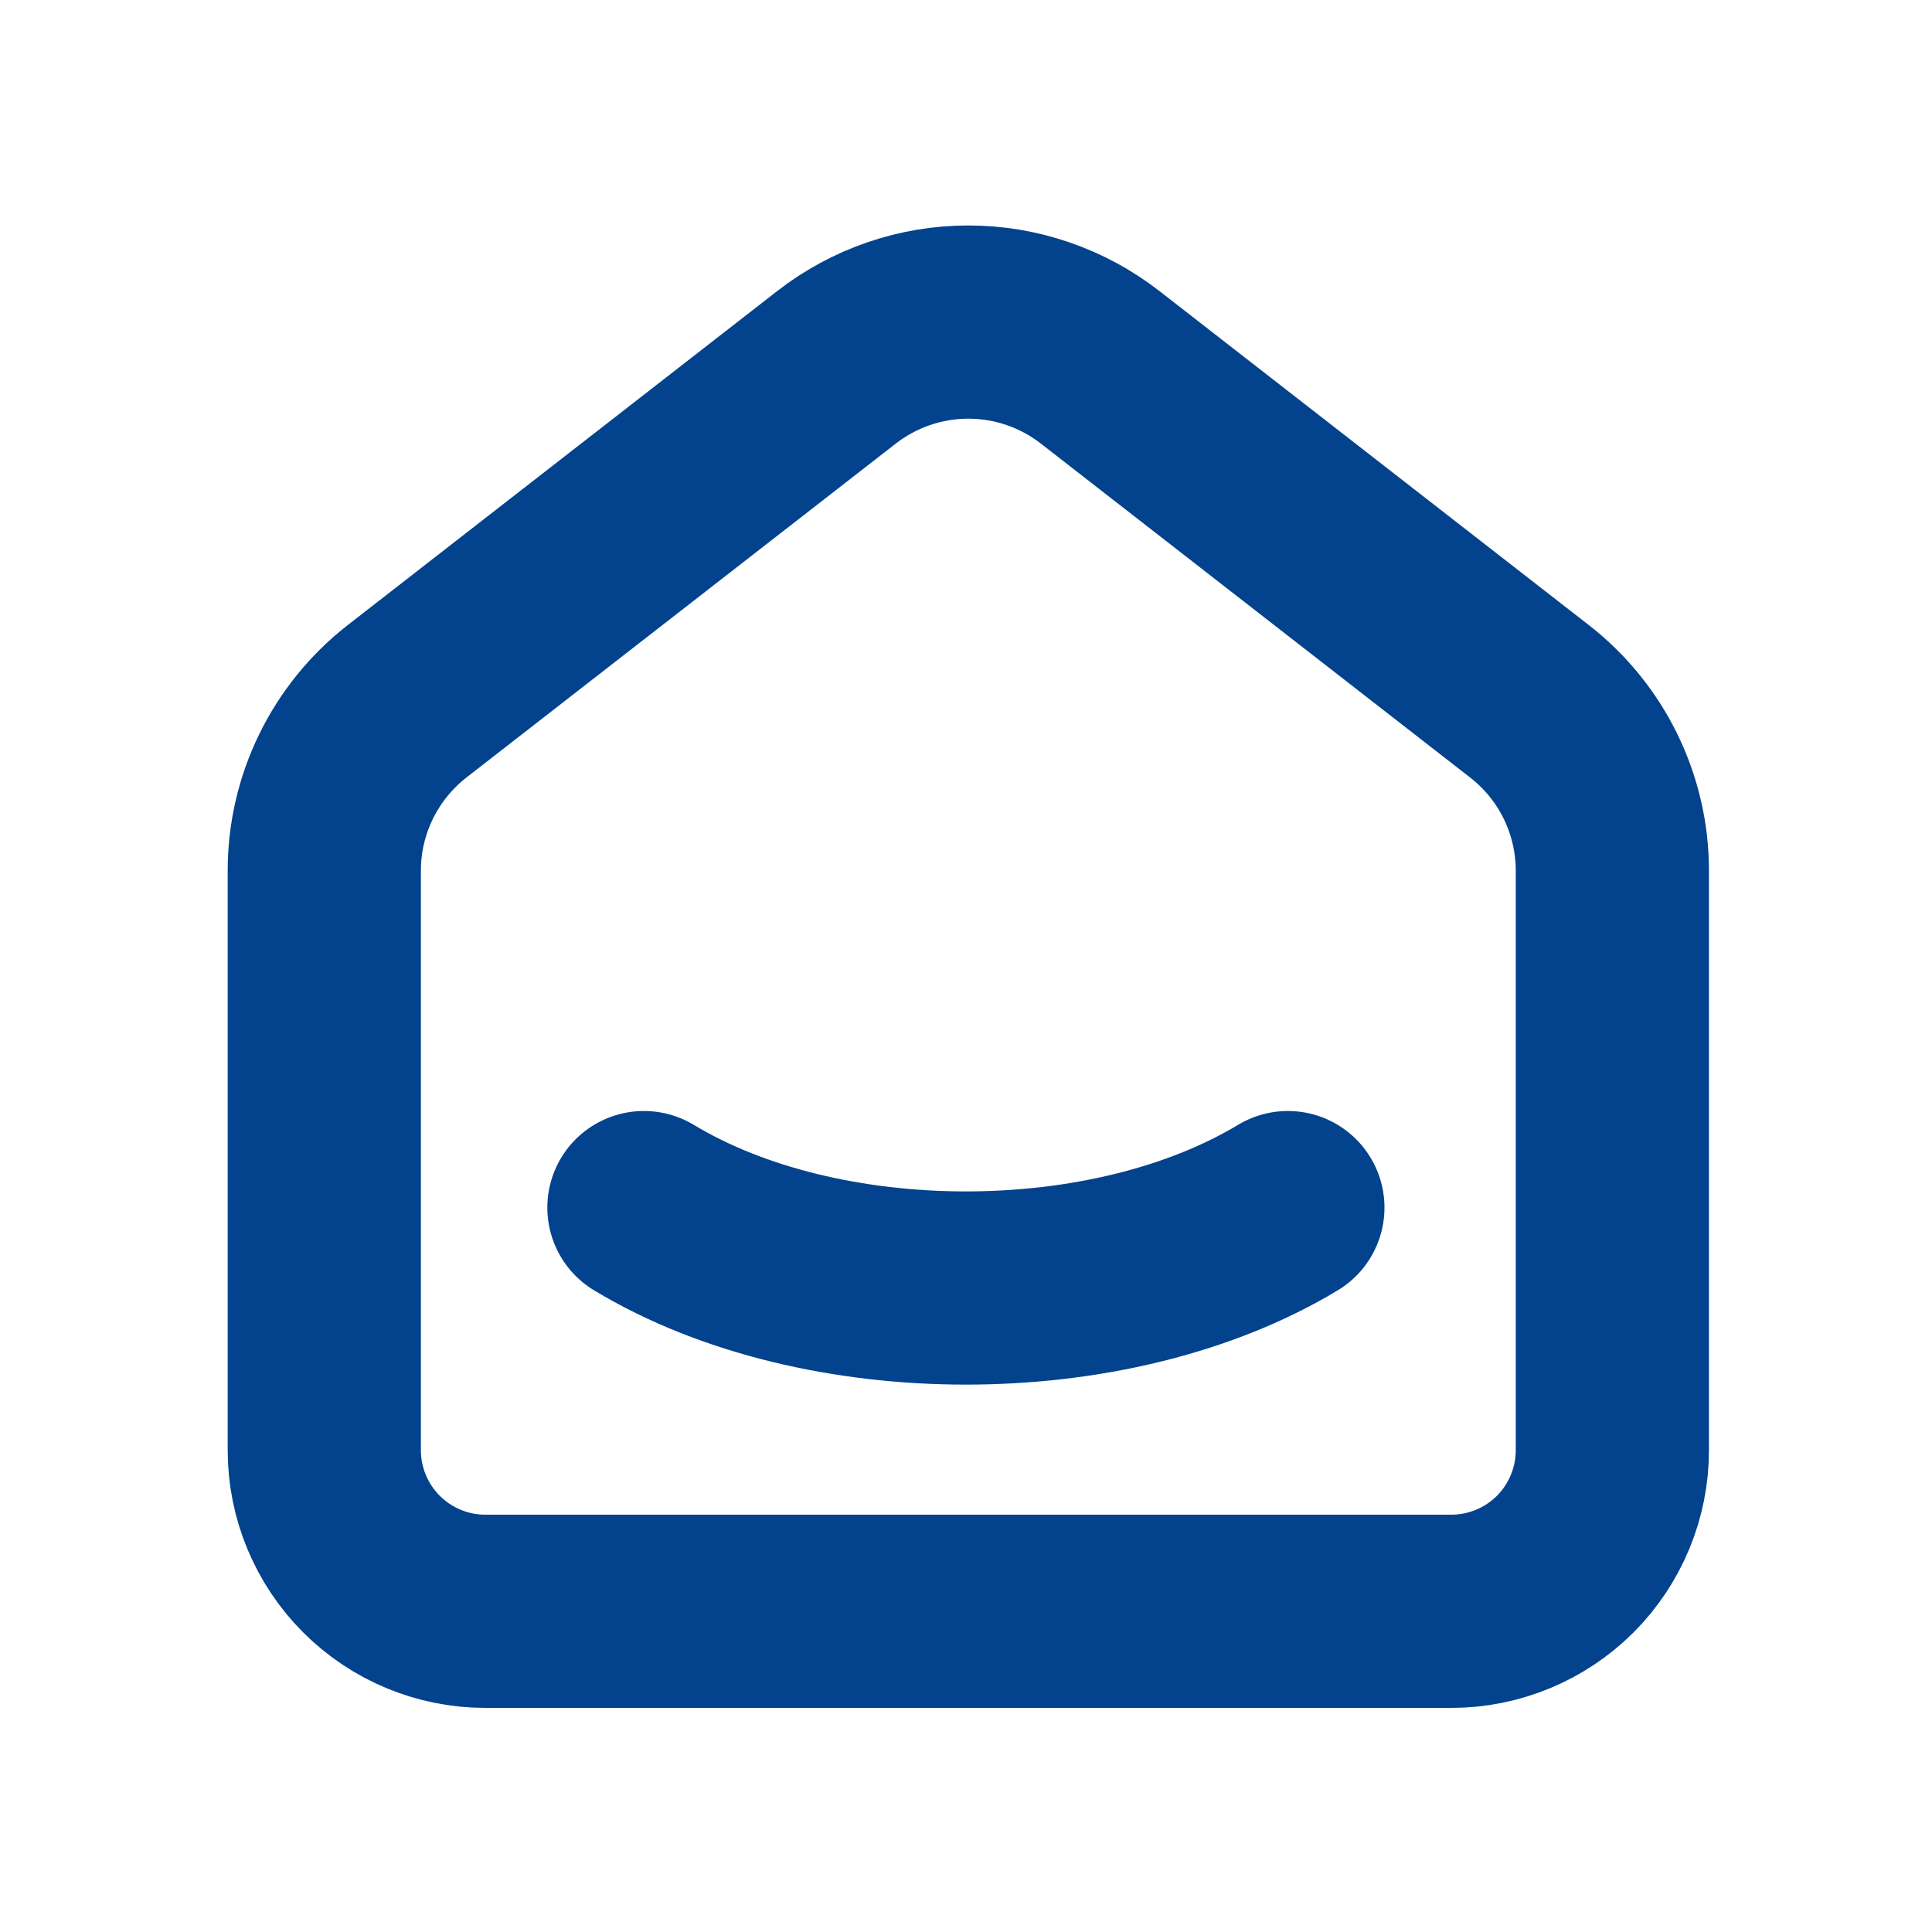
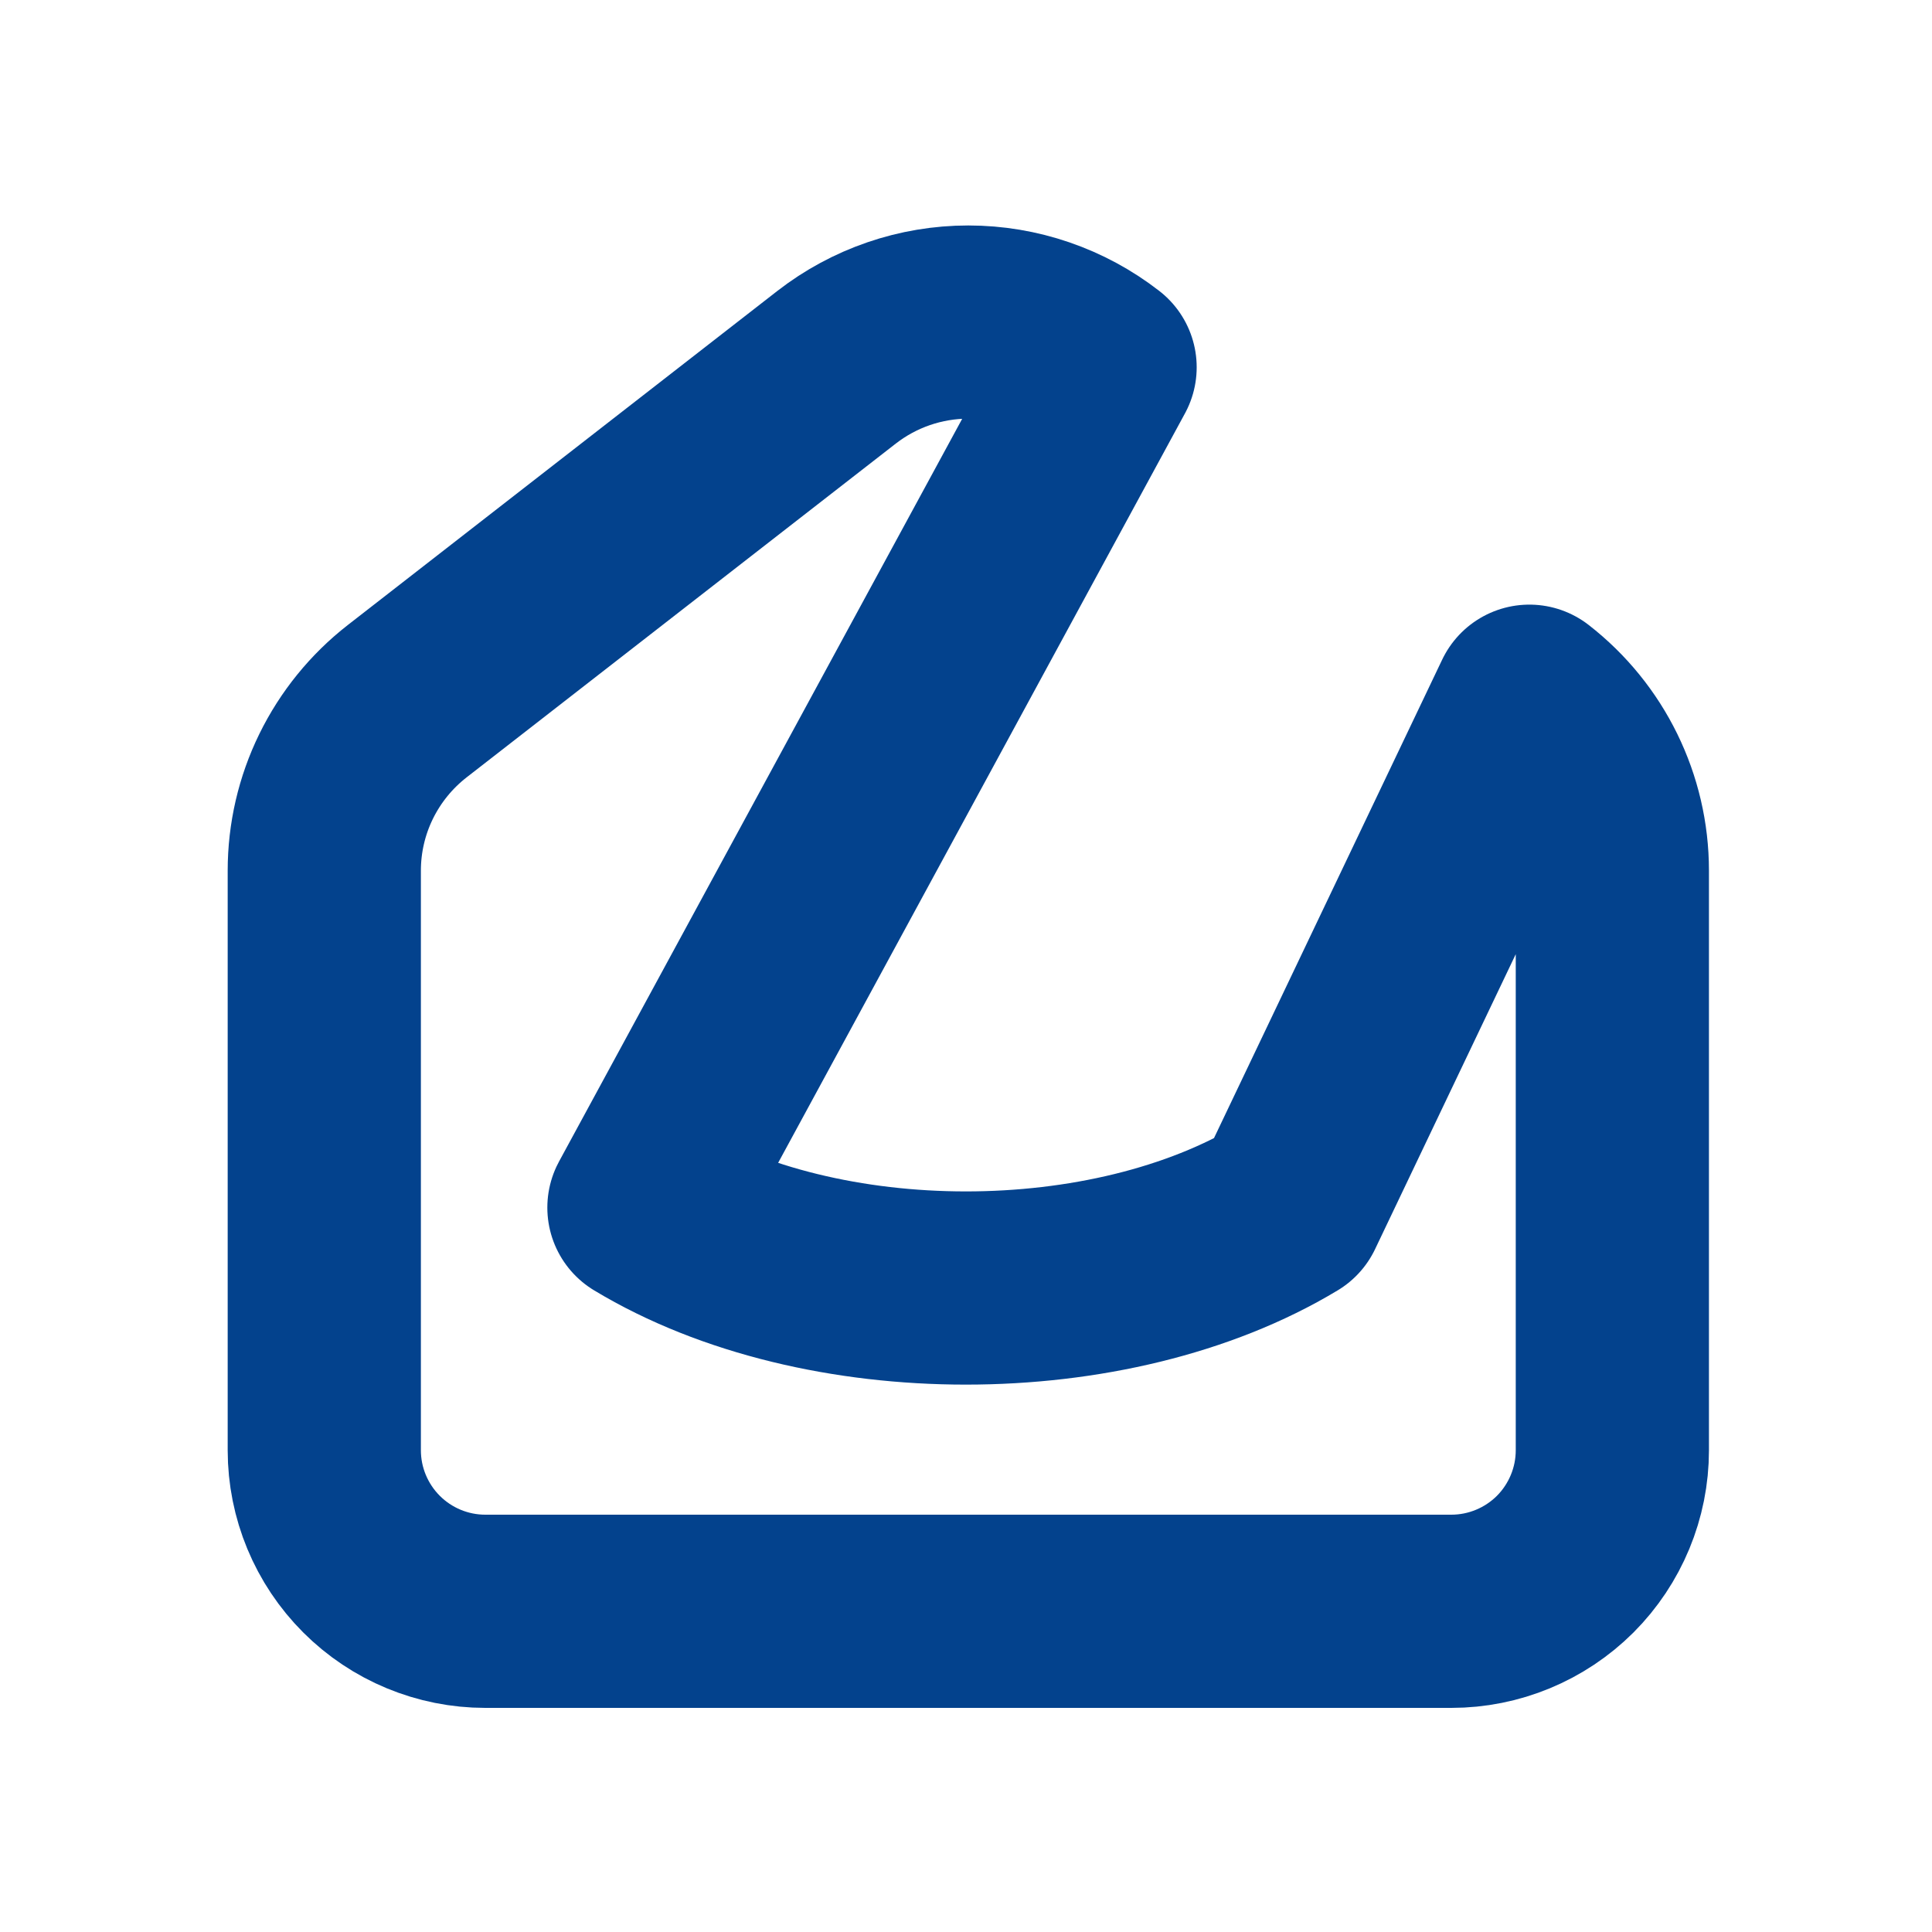
<svg xmlns="http://www.w3.org/2000/svg" width="20" height="20" viewBox="0 0 20 20" fill="none">
-   <path d="M13.332 12.501C11.491 13.611 8.506 13.611 6.666 12.501M15.832 7.259L11.388 3.802C10.998 3.499 10.518 3.334 10.024 3.334C9.53 3.334 9.05 3.499 8.66 3.802L4.215 7.259C3.948 7.467 3.732 7.733 3.583 8.037C3.434 8.341 3.357 8.675 3.357 9.013V15.013C3.357 15.455 3.533 15.879 3.846 16.192C4.158 16.504 4.582 16.68 5.024 16.68H15.024C15.466 16.68 15.89 16.504 16.203 16.192C16.515 15.879 16.691 15.455 16.691 15.013V9.013C16.691 8.327 16.374 7.68 15.832 7.259Z" stroke="#03428D" stroke-width="2" stroke-linecap="round" stroke-linejoin="round" />
+   <path d="M13.332 12.501C11.491 13.611 8.506 13.611 6.666 12.501L11.388 3.802C10.998 3.499 10.518 3.334 10.024 3.334C9.53 3.334 9.05 3.499 8.66 3.802L4.215 7.259C3.948 7.467 3.732 7.733 3.583 8.037C3.434 8.341 3.357 8.675 3.357 9.013V15.013C3.357 15.455 3.533 15.879 3.846 16.192C4.158 16.504 4.582 16.68 5.024 16.68H15.024C15.466 16.68 15.89 16.504 16.203 16.192C16.515 15.879 16.691 15.455 16.691 15.013V9.013C16.691 8.327 16.374 7.68 15.832 7.259Z" stroke="#03428D" stroke-width="2" stroke-linecap="round" stroke-linejoin="round" />
</svg>